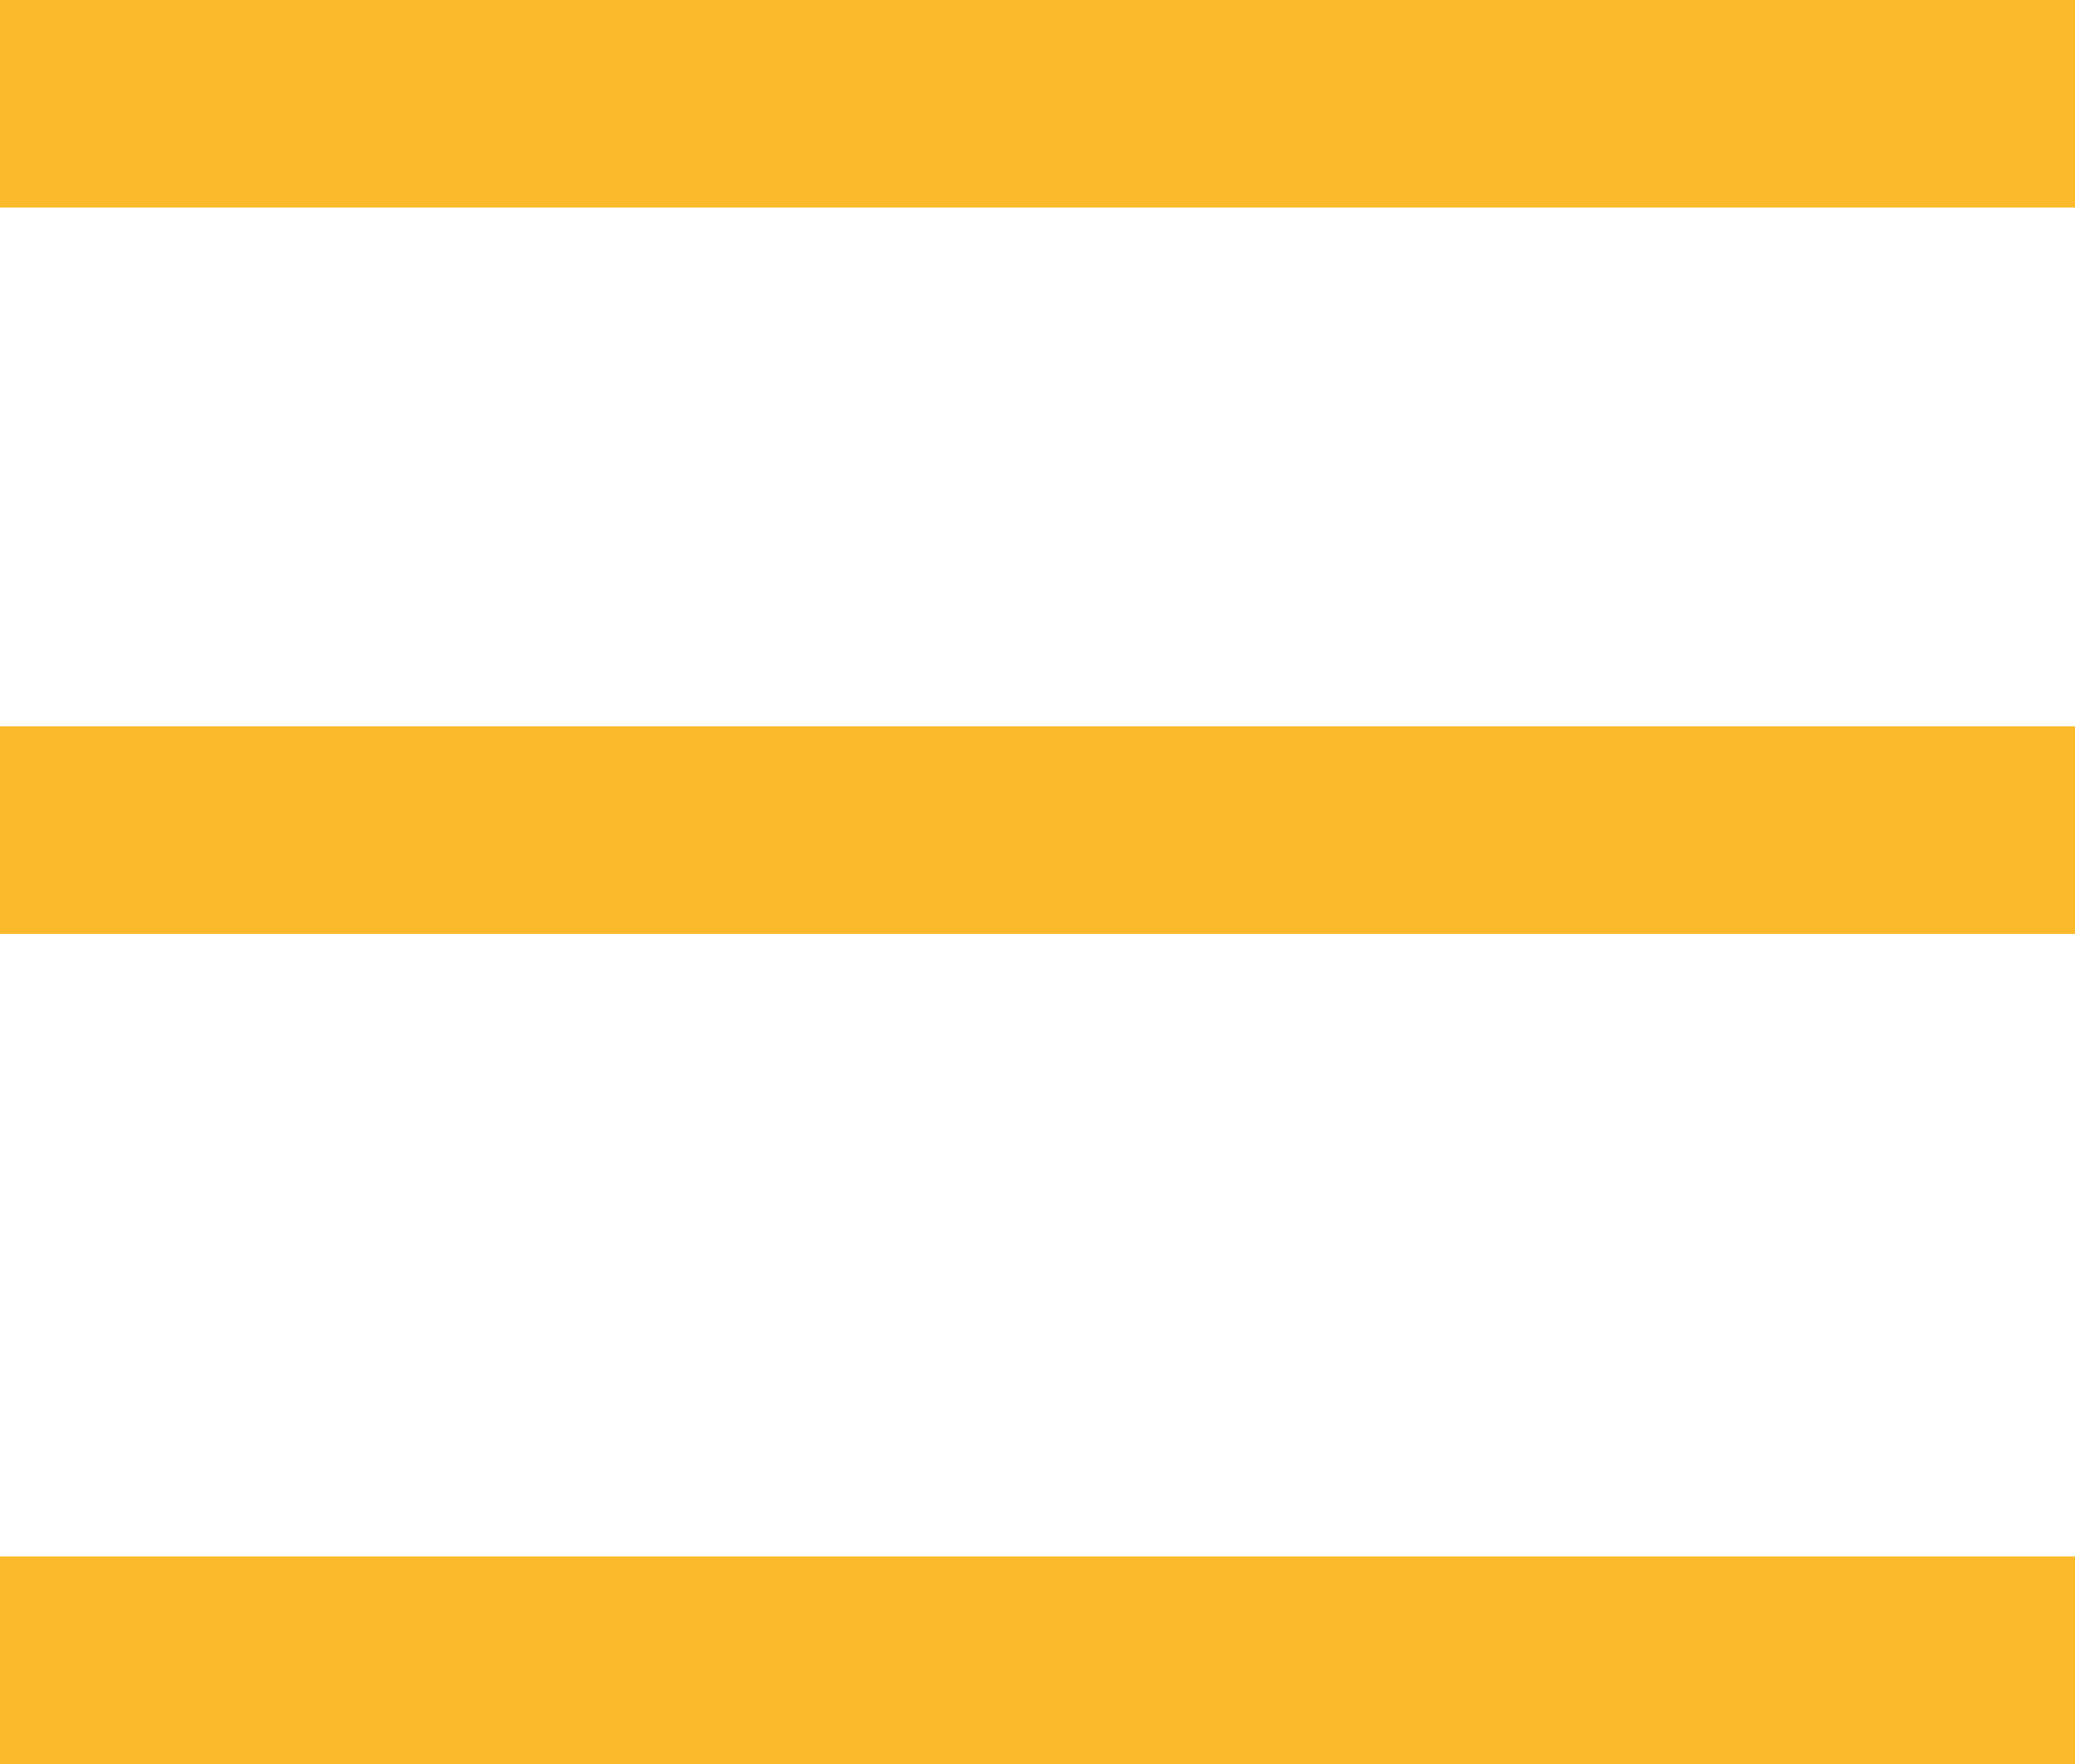
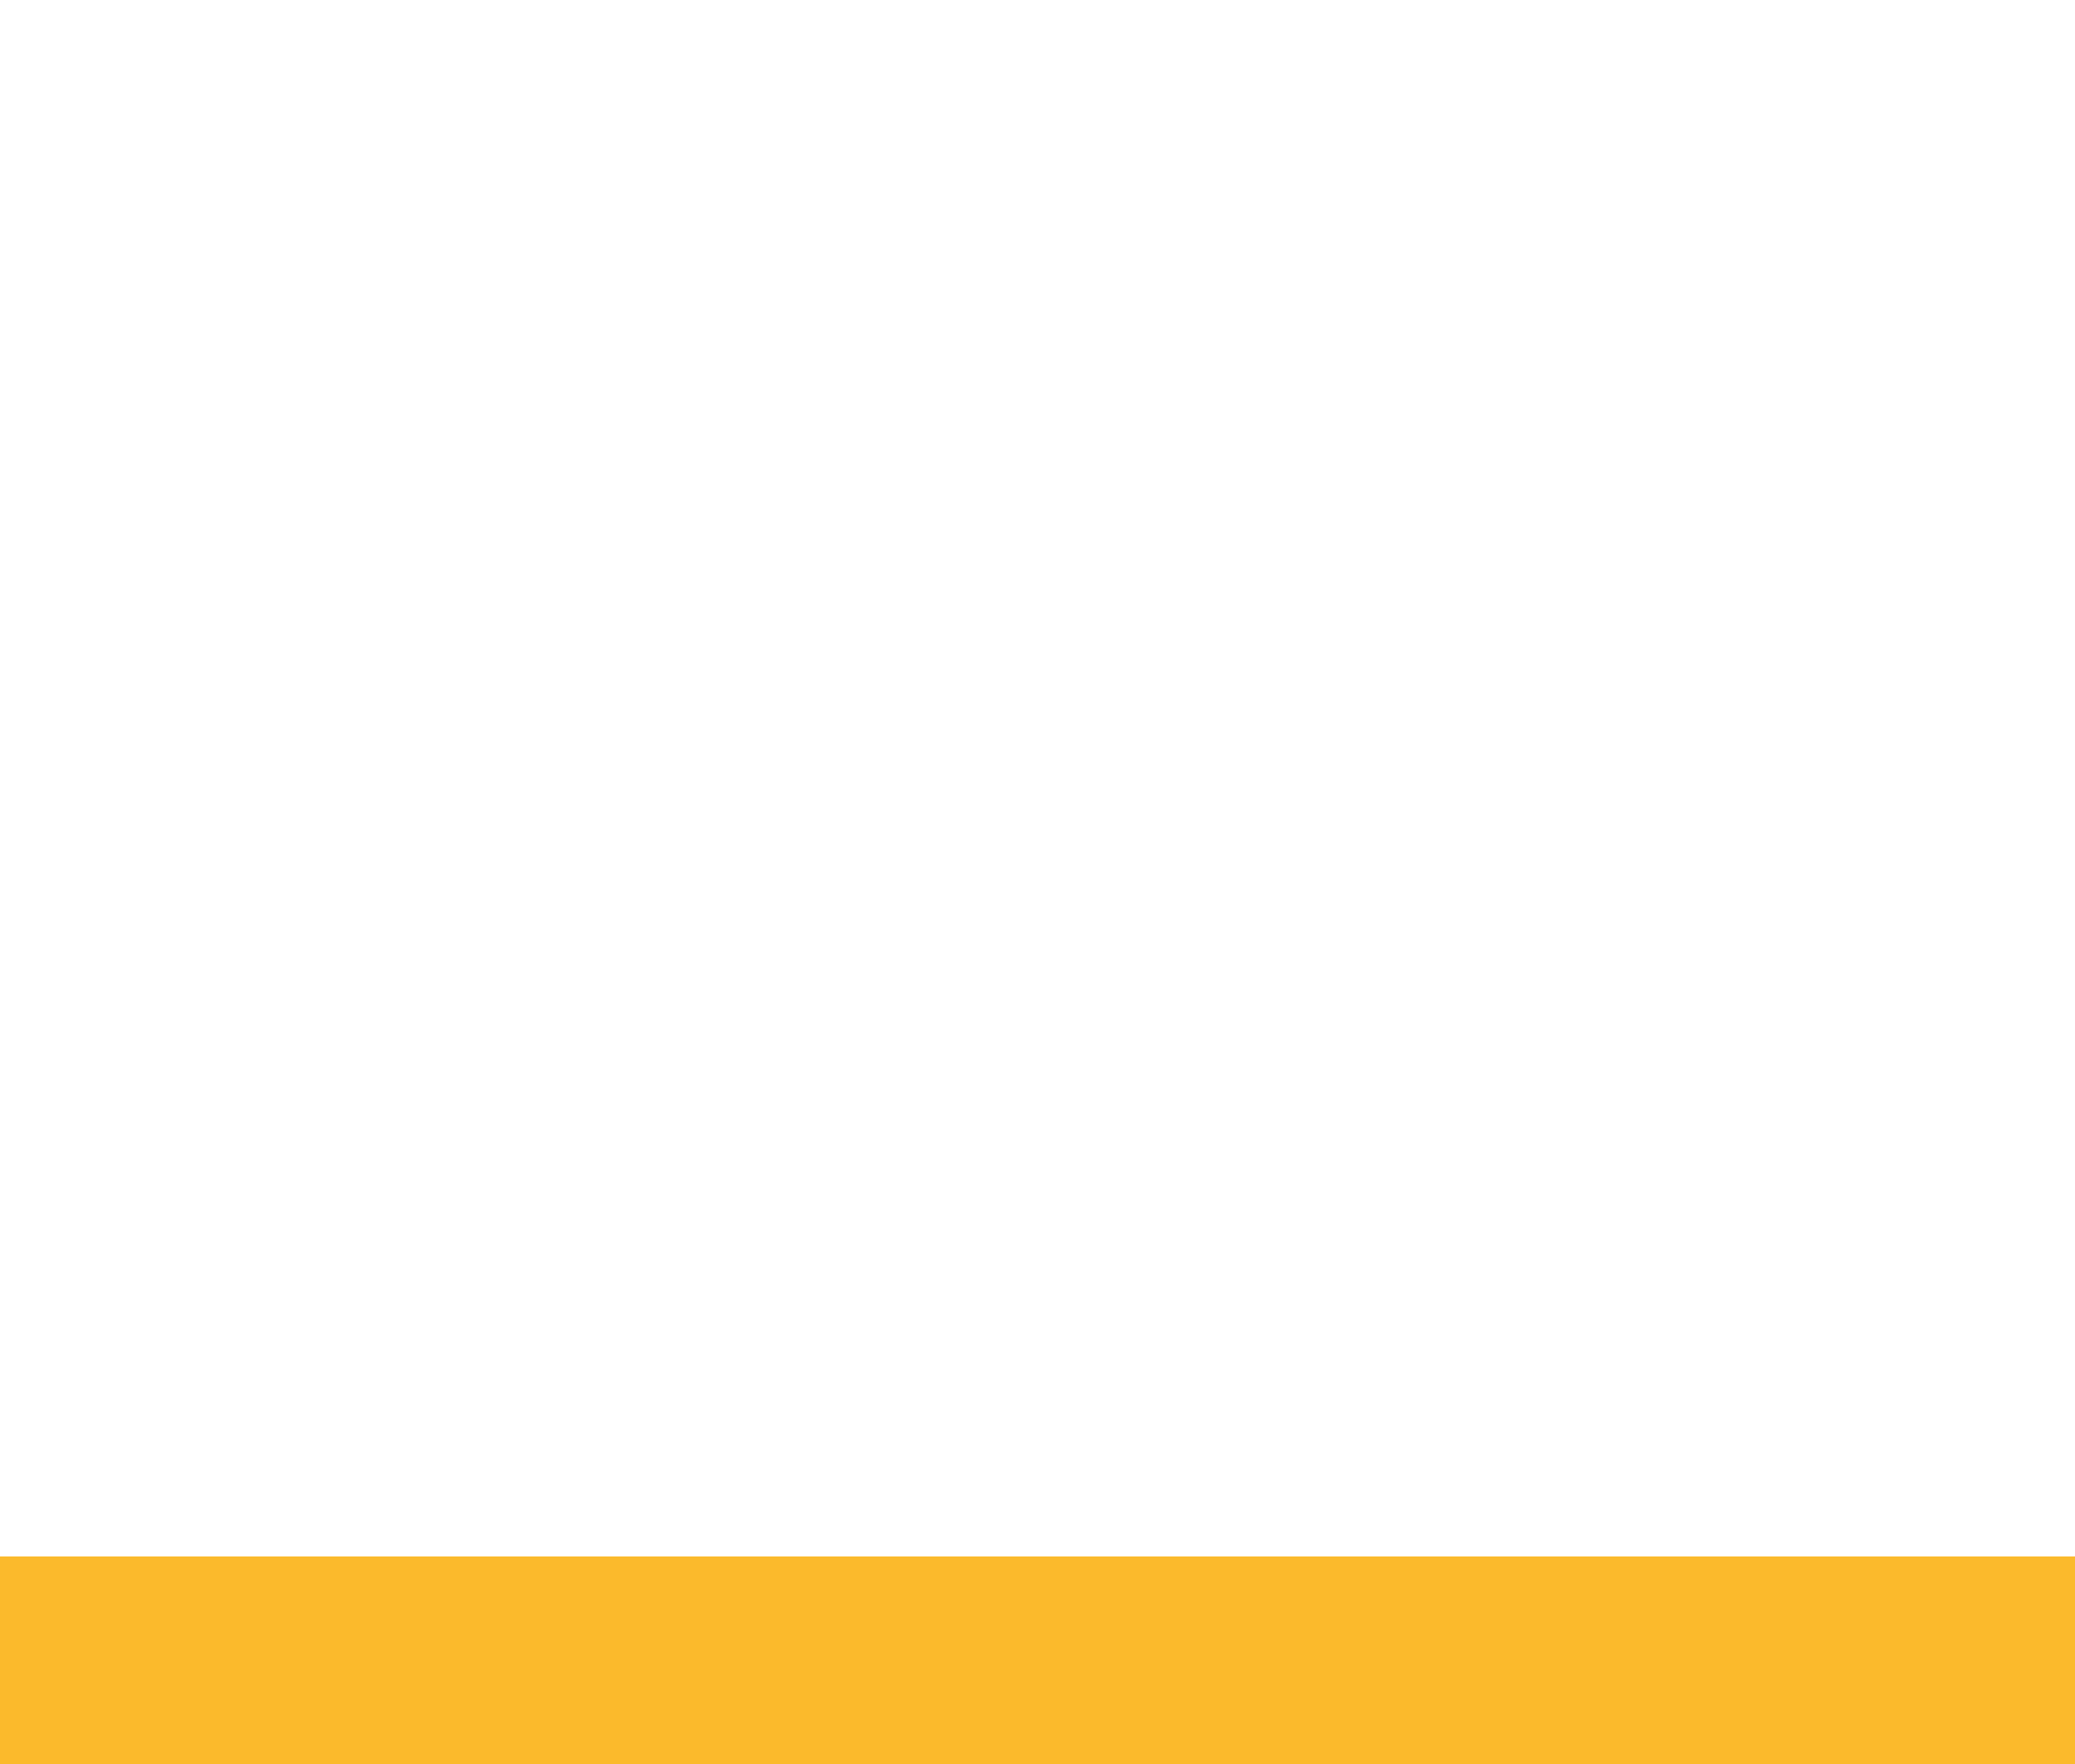
<svg xmlns="http://www.w3.org/2000/svg" width="20" height="17" viewBox="0 0 20 17" fill="none">
-   <rect width="20" height="2" fill="#FBBA2C" />
-   <rect y="7" width="20" height="2" fill="#FBBA2C" />
  <rect y="15" width="20" height="2" fill="#FBBA2C" />
</svg>